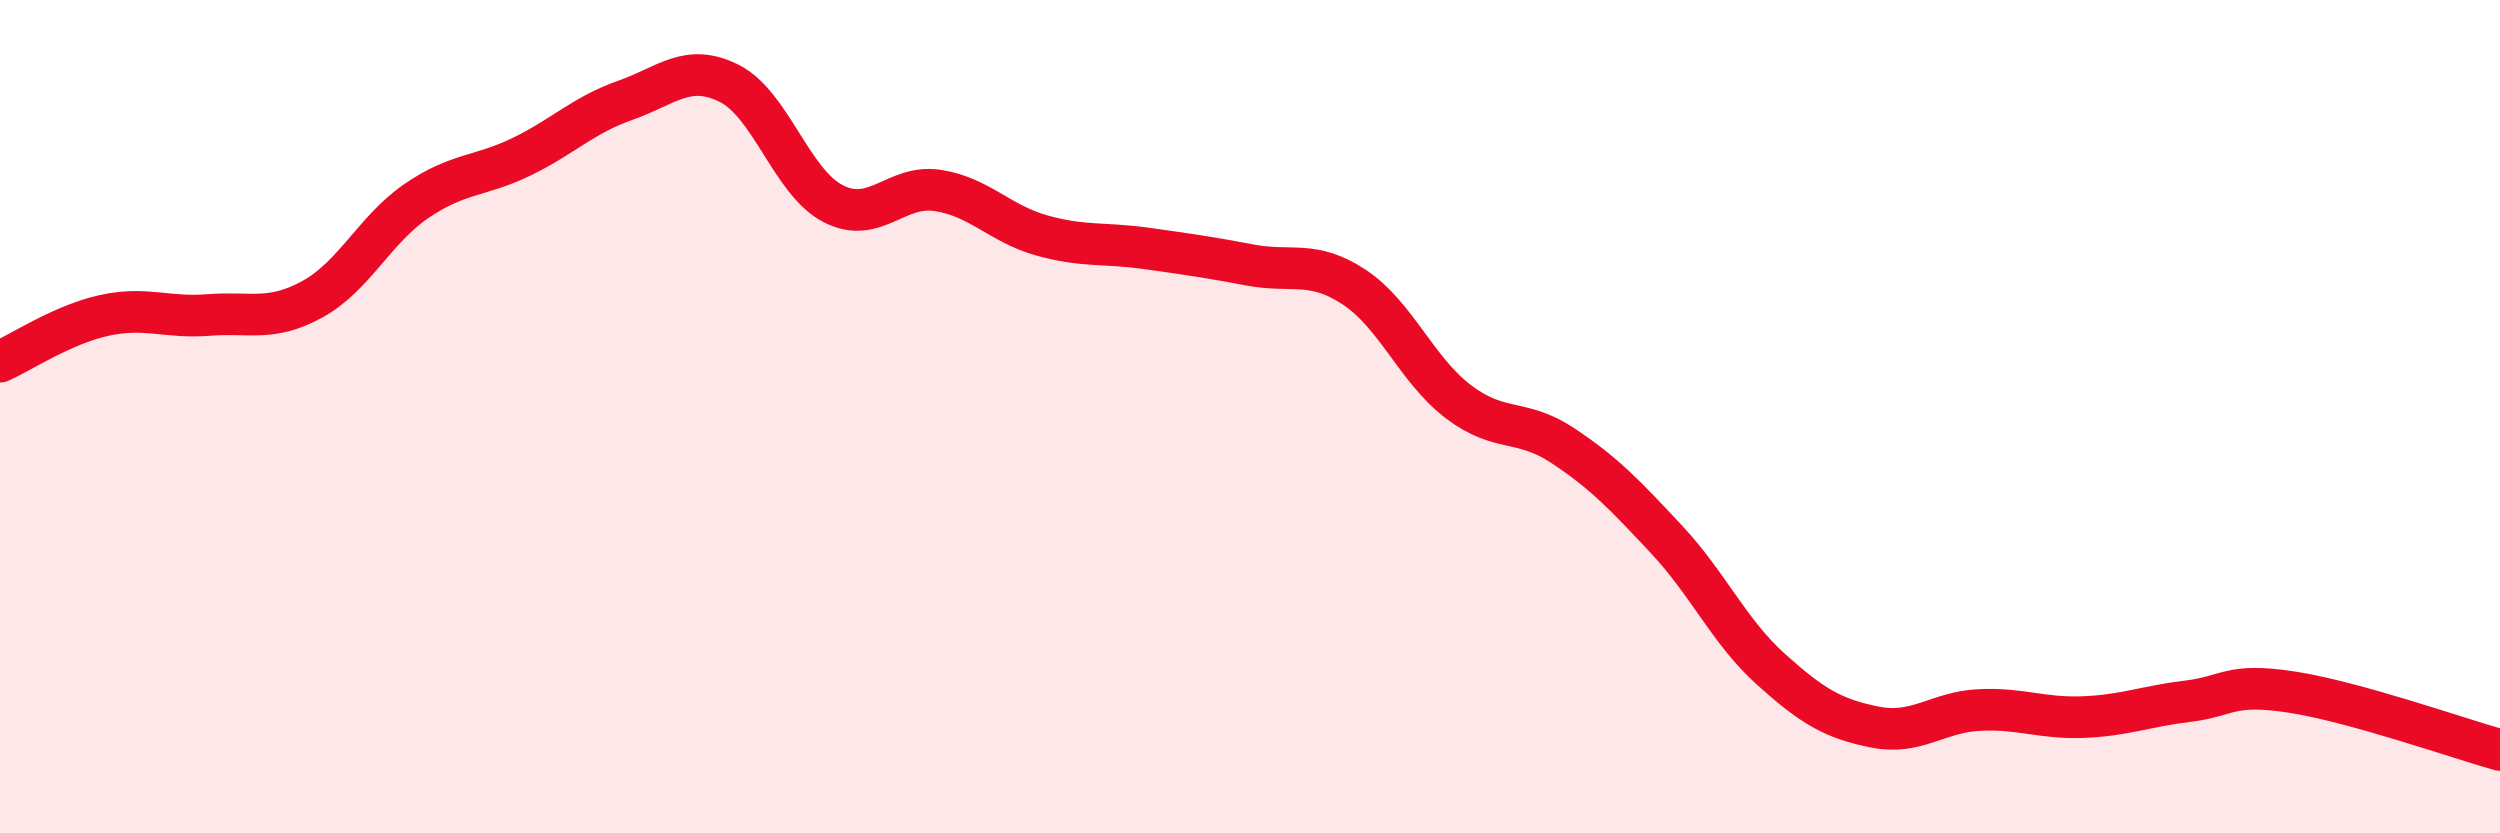
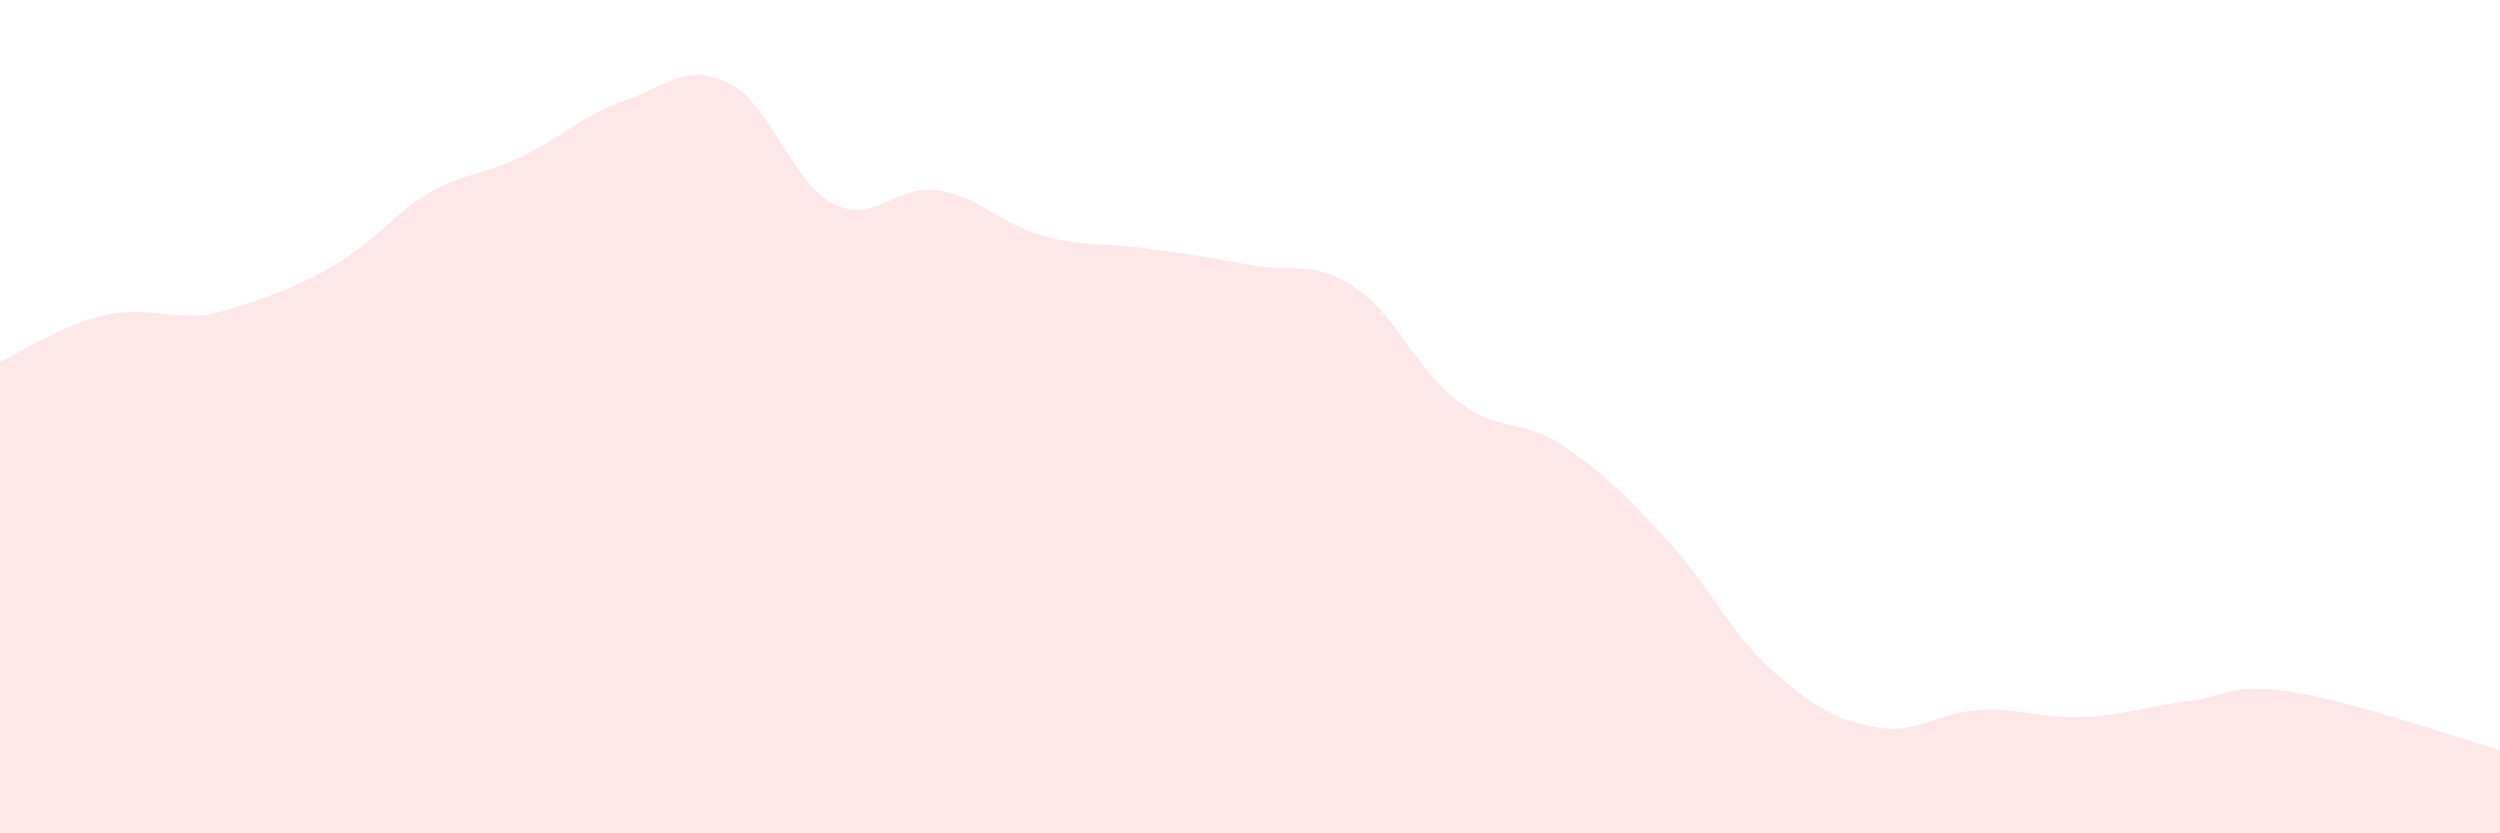
<svg xmlns="http://www.w3.org/2000/svg" width="60" height="20" viewBox="0 0 60 20">
-   <path d="M 0,8.68 C 0.5,8.46 1.5,7.79 2.5,7.57 C 3.5,7.35 4,7.64 5,7.56 C 6,7.48 6.5,7.73 7.5,7.18 C 8.5,6.63 9,5.5 10,4.82 C 11,4.14 11.5,4.25 12.5,3.77 C 13.5,3.29 14,2.76 15,2.41 C 16,2.06 16.5,1.5 17.5,2 C 18.5,2.5 19,4.38 20,4.89 C 21,5.4 21.5,4.42 22.5,4.57 C 23.5,4.72 24,5.37 25,5.65 C 26,5.93 26.5,5.82 27.5,5.96 C 28.5,6.1 29,6.17 30,6.36 C 31,6.55 31.5,6.23 32.5,6.89 C 33.5,7.55 34,8.88 35,9.64 C 36,10.4 36.5,10.03 37.5,10.69 C 38.5,11.35 39,11.88 40,12.95 C 41,14.02 41.5,15.16 42.5,16.06 C 43.5,16.96 44,17.25 45,17.45 C 46,17.65 46.5,17.09 47.5,17.04 C 48.5,16.99 49,17.25 50,17.21 C 51,17.17 51.5,16.95 52.5,16.83 C 53.5,16.71 53.5,16.38 55,16.61 C 56.5,16.84 59,17.72 60,18L60 20L0 20Z" fill="#EB0A25" opacity="0.1" stroke-linecap="round" stroke-linejoin="round" />
-   <path d="M 0,8.68 C 0.5,8.46 1.5,7.79 2.5,7.57 C 3.5,7.35 4,7.64 5,7.56 C 6,7.48 6.5,7.73 7.5,7.18 C 8.5,6.63 9,5.5 10,4.82 C 11,4.14 11.5,4.25 12.5,3.77 C 13.5,3.29 14,2.76 15,2.41 C 16,2.06 16.5,1.5 17.5,2 C 18.5,2.5 19,4.38 20,4.89 C 21,5.4 21.5,4.42 22.5,4.57 C 23.5,4.72 24,5.37 25,5.65 C 26,5.93 26.5,5.82 27.5,5.96 C 28.5,6.1 29,6.17 30,6.36 C 31,6.55 31.5,6.23 32.5,6.89 C 33.5,7.55 34,8.88 35,9.64 C 36,10.4 36.5,10.03 37.5,10.69 C 38.5,11.35 39,11.88 40,12.95 C 41,14.02 41.5,15.16 42.5,16.06 C 43.5,16.96 44,17.25 45,17.45 C 46,17.65 46.5,17.09 47.5,17.04 C 48.5,16.99 49,17.25 50,17.21 C 51,17.17 51.5,16.95 52.5,16.83 C 53.5,16.71 53.5,16.38 55,16.61 C 56.5,16.84 59,17.72 60,18" stroke="#EB0A25" stroke-width="1" fill="none" stroke-linecap="round" stroke-linejoin="round" />
+   <path d="M 0,8.68 C 0.5,8.46 1.5,7.79 2.5,7.57 C 3.5,7.35 4,7.64 5,7.56 C 8.5,6.63 9,5.5 10,4.82 C 11,4.14 11.5,4.25 12.5,3.77 C 13.5,3.29 14,2.76 15,2.41 C 16,2.06 16.5,1.5 17.5,2 C 18.5,2.5 19,4.38 20,4.89 C 21,5.4 21.5,4.42 22.5,4.57 C 23.5,4.72 24,5.37 25,5.65 C 26,5.93 26.5,5.82 27.5,5.96 C 28.5,6.1 29,6.17 30,6.36 C 31,6.55 31.5,6.23 32.5,6.89 C 33.5,7.55 34,8.88 35,9.64 C 36,10.4 36.5,10.03 37.5,10.69 C 38.5,11.35 39,11.88 40,12.95 C 41,14.02 41.5,15.16 42.5,16.06 C 43.5,16.96 44,17.25 45,17.45 C 46,17.65 46.5,17.09 47.5,17.04 C 48.5,16.99 49,17.25 50,17.21 C 51,17.17 51.5,16.95 52.5,16.83 C 53.5,16.71 53.5,16.38 55,16.61 C 56.5,16.84 59,17.72 60,18L60 20L0 20Z" fill="#EB0A25" opacity="0.1" stroke-linecap="round" stroke-linejoin="round" />
</svg>